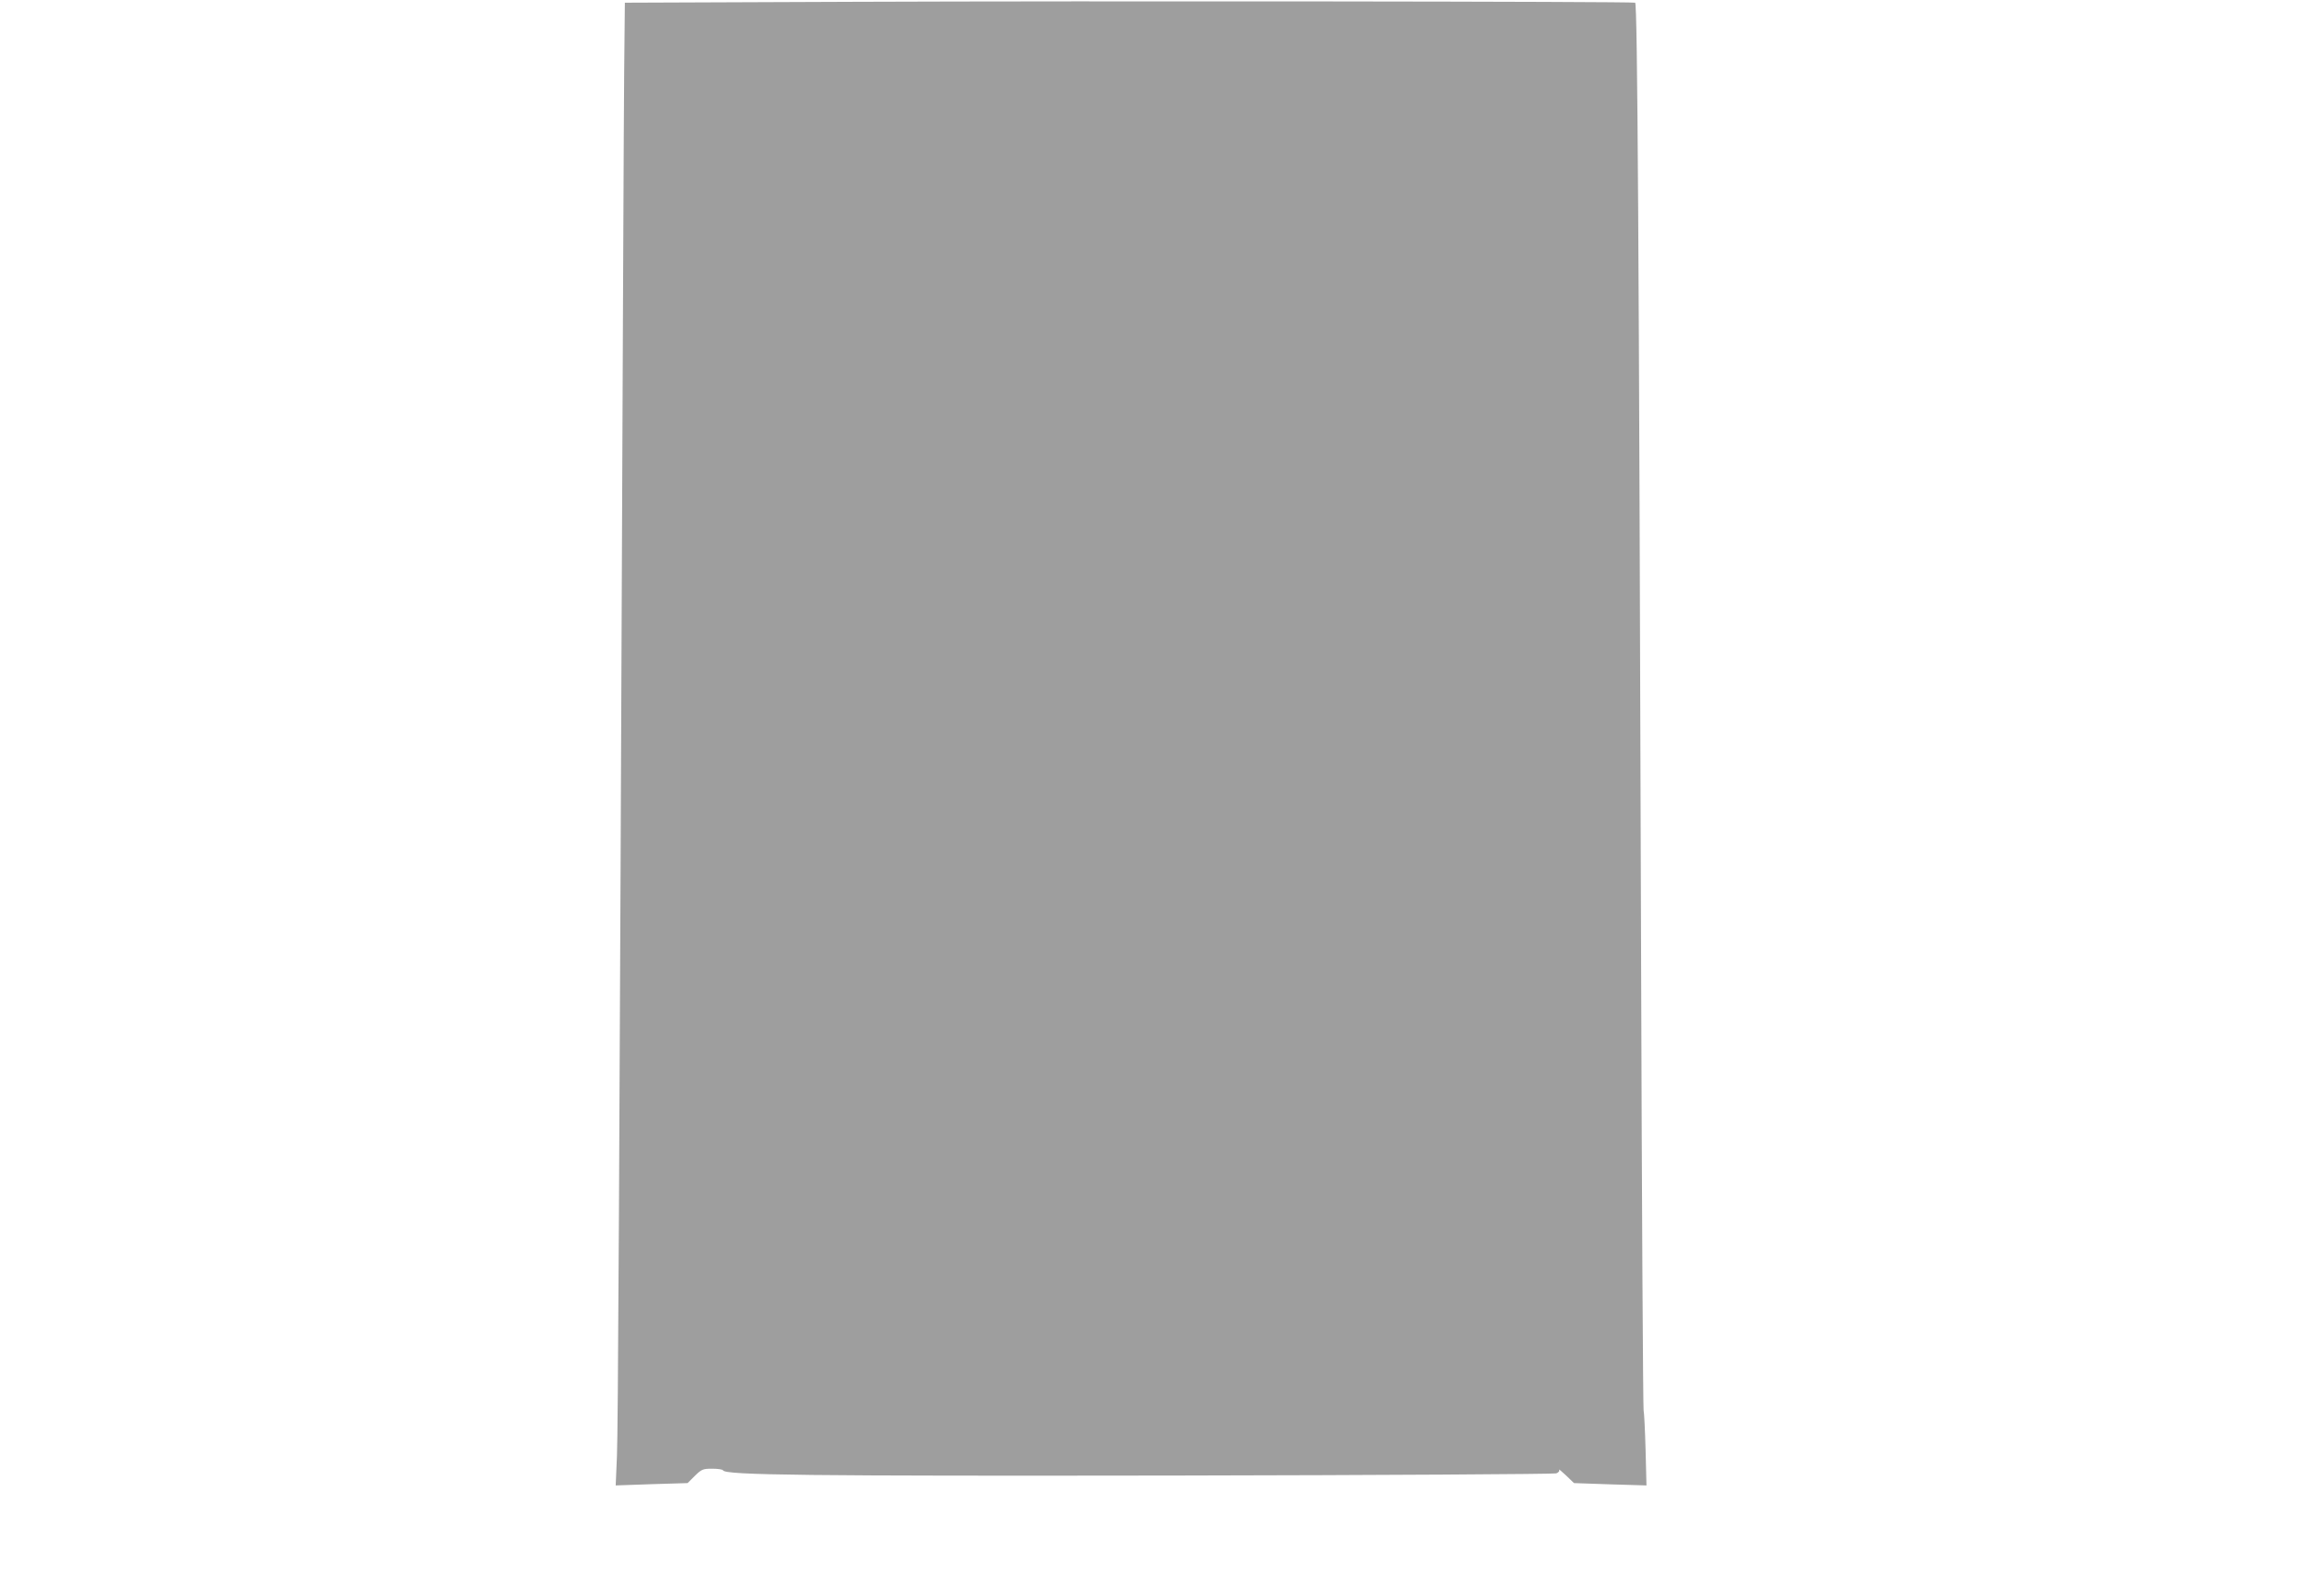
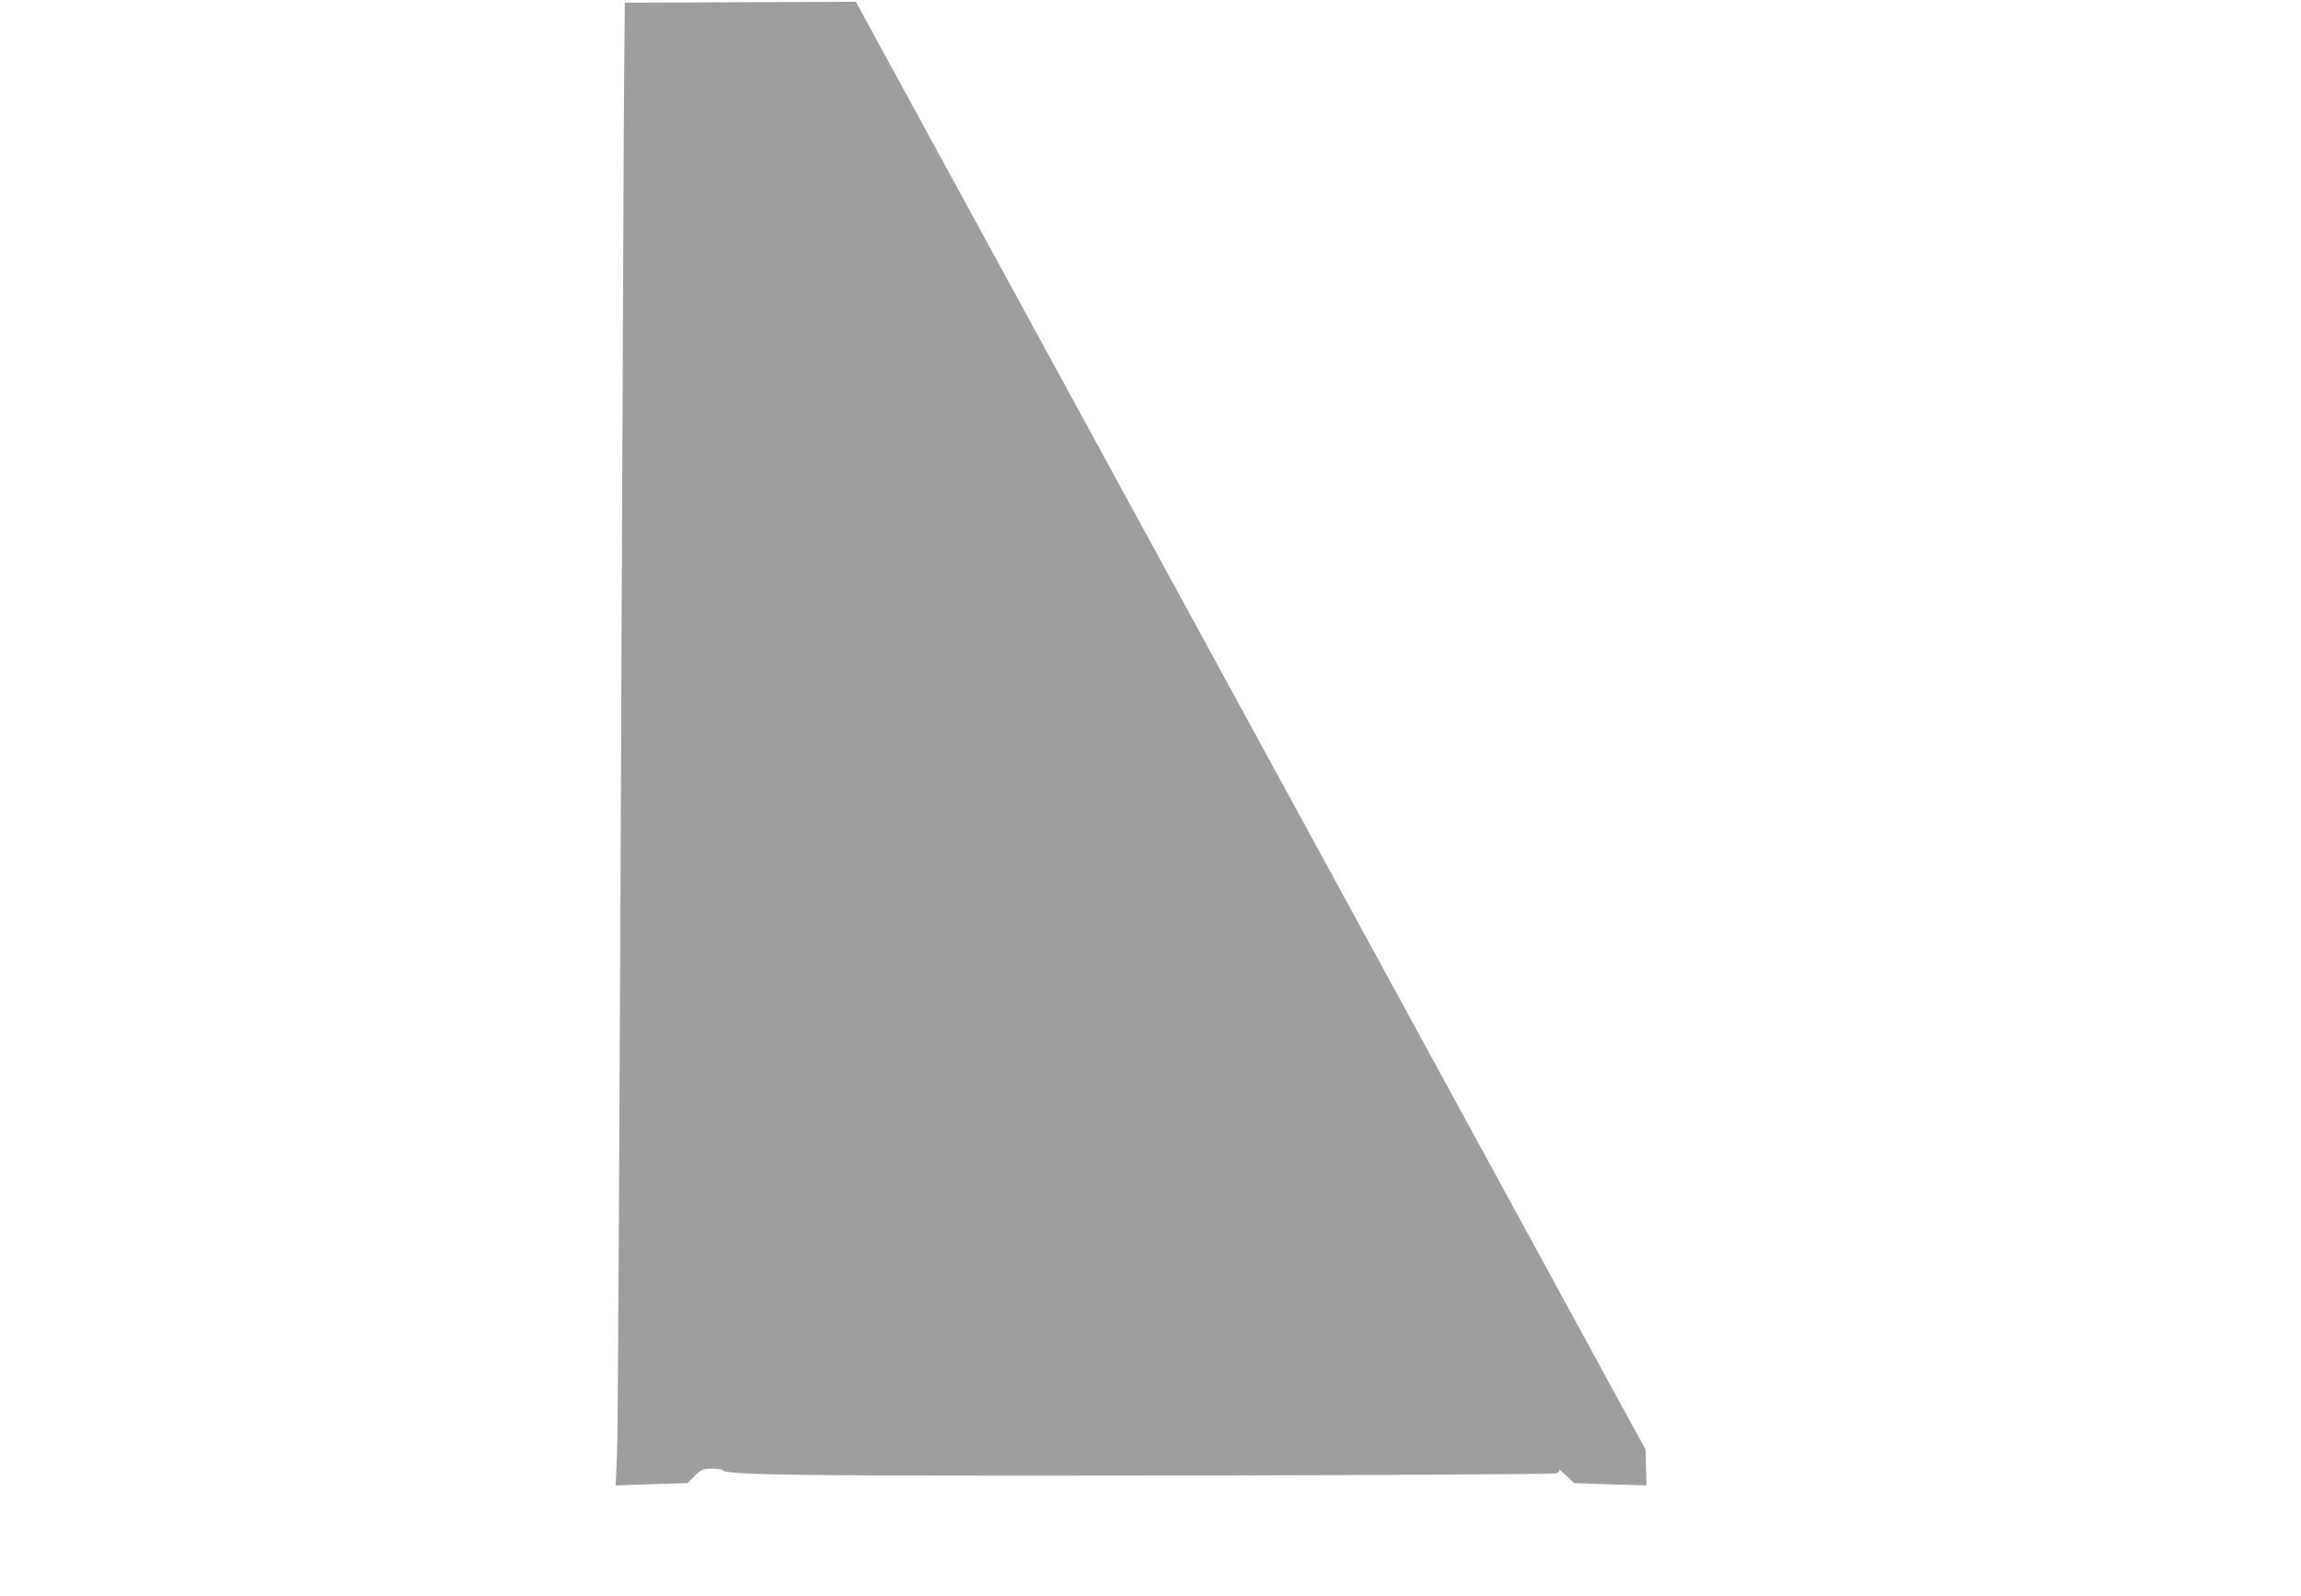
<svg xmlns="http://www.w3.org/2000/svg" version="1.0" width="1280pt" height="888pt" viewBox="0 0 1280 888" preserveAspectRatio="xMidYMid meet">
  <g transform="translate(0,888) scale(0.1,-0.1)" fill="#9e9e9e" stroke="none">
-     <path d="M4761 8870 l-1285 -5 -2 -195 c-2 -107 -6 -834 -9 -1615 -20 -4832 -27 -6128 -33 -6274 l-7 -164 200 7 200 6 40 40 c38 37 45 40 97 40 31 0 58 -4 60 -9 9 -27 474 -32 2523 -29 1150 2 2100 8 2112 12 13 5 20 13 16 20 -3 6 14 -8 39 -32 l44 -42 202 -7 201 -6 -5 199 c-3 109 -8 208 -11 219 -3 11 -10 1156 -14 2545 -12 3950 -20 5281 -33 5285 -21 7 -3053 10 -4335 5z" />
+     <path d="M4761 8870 l-1285 -5 -2 -195 c-2 -107 -6 -834 -9 -1615 -20 -4832 -27 -6128 -33 -6274 l-7 -164 200 7 200 6 40 40 c38 37 45 40 97 40 31 0 58 -4 60 -9 9 -27 474 -32 2523 -29 1150 2 2100 8 2112 12 13 5 20 13 16 20 -3 6 14 -8 39 -32 l44 -42 202 -7 201 -6 -5 199 z" />
  </g>
</svg>